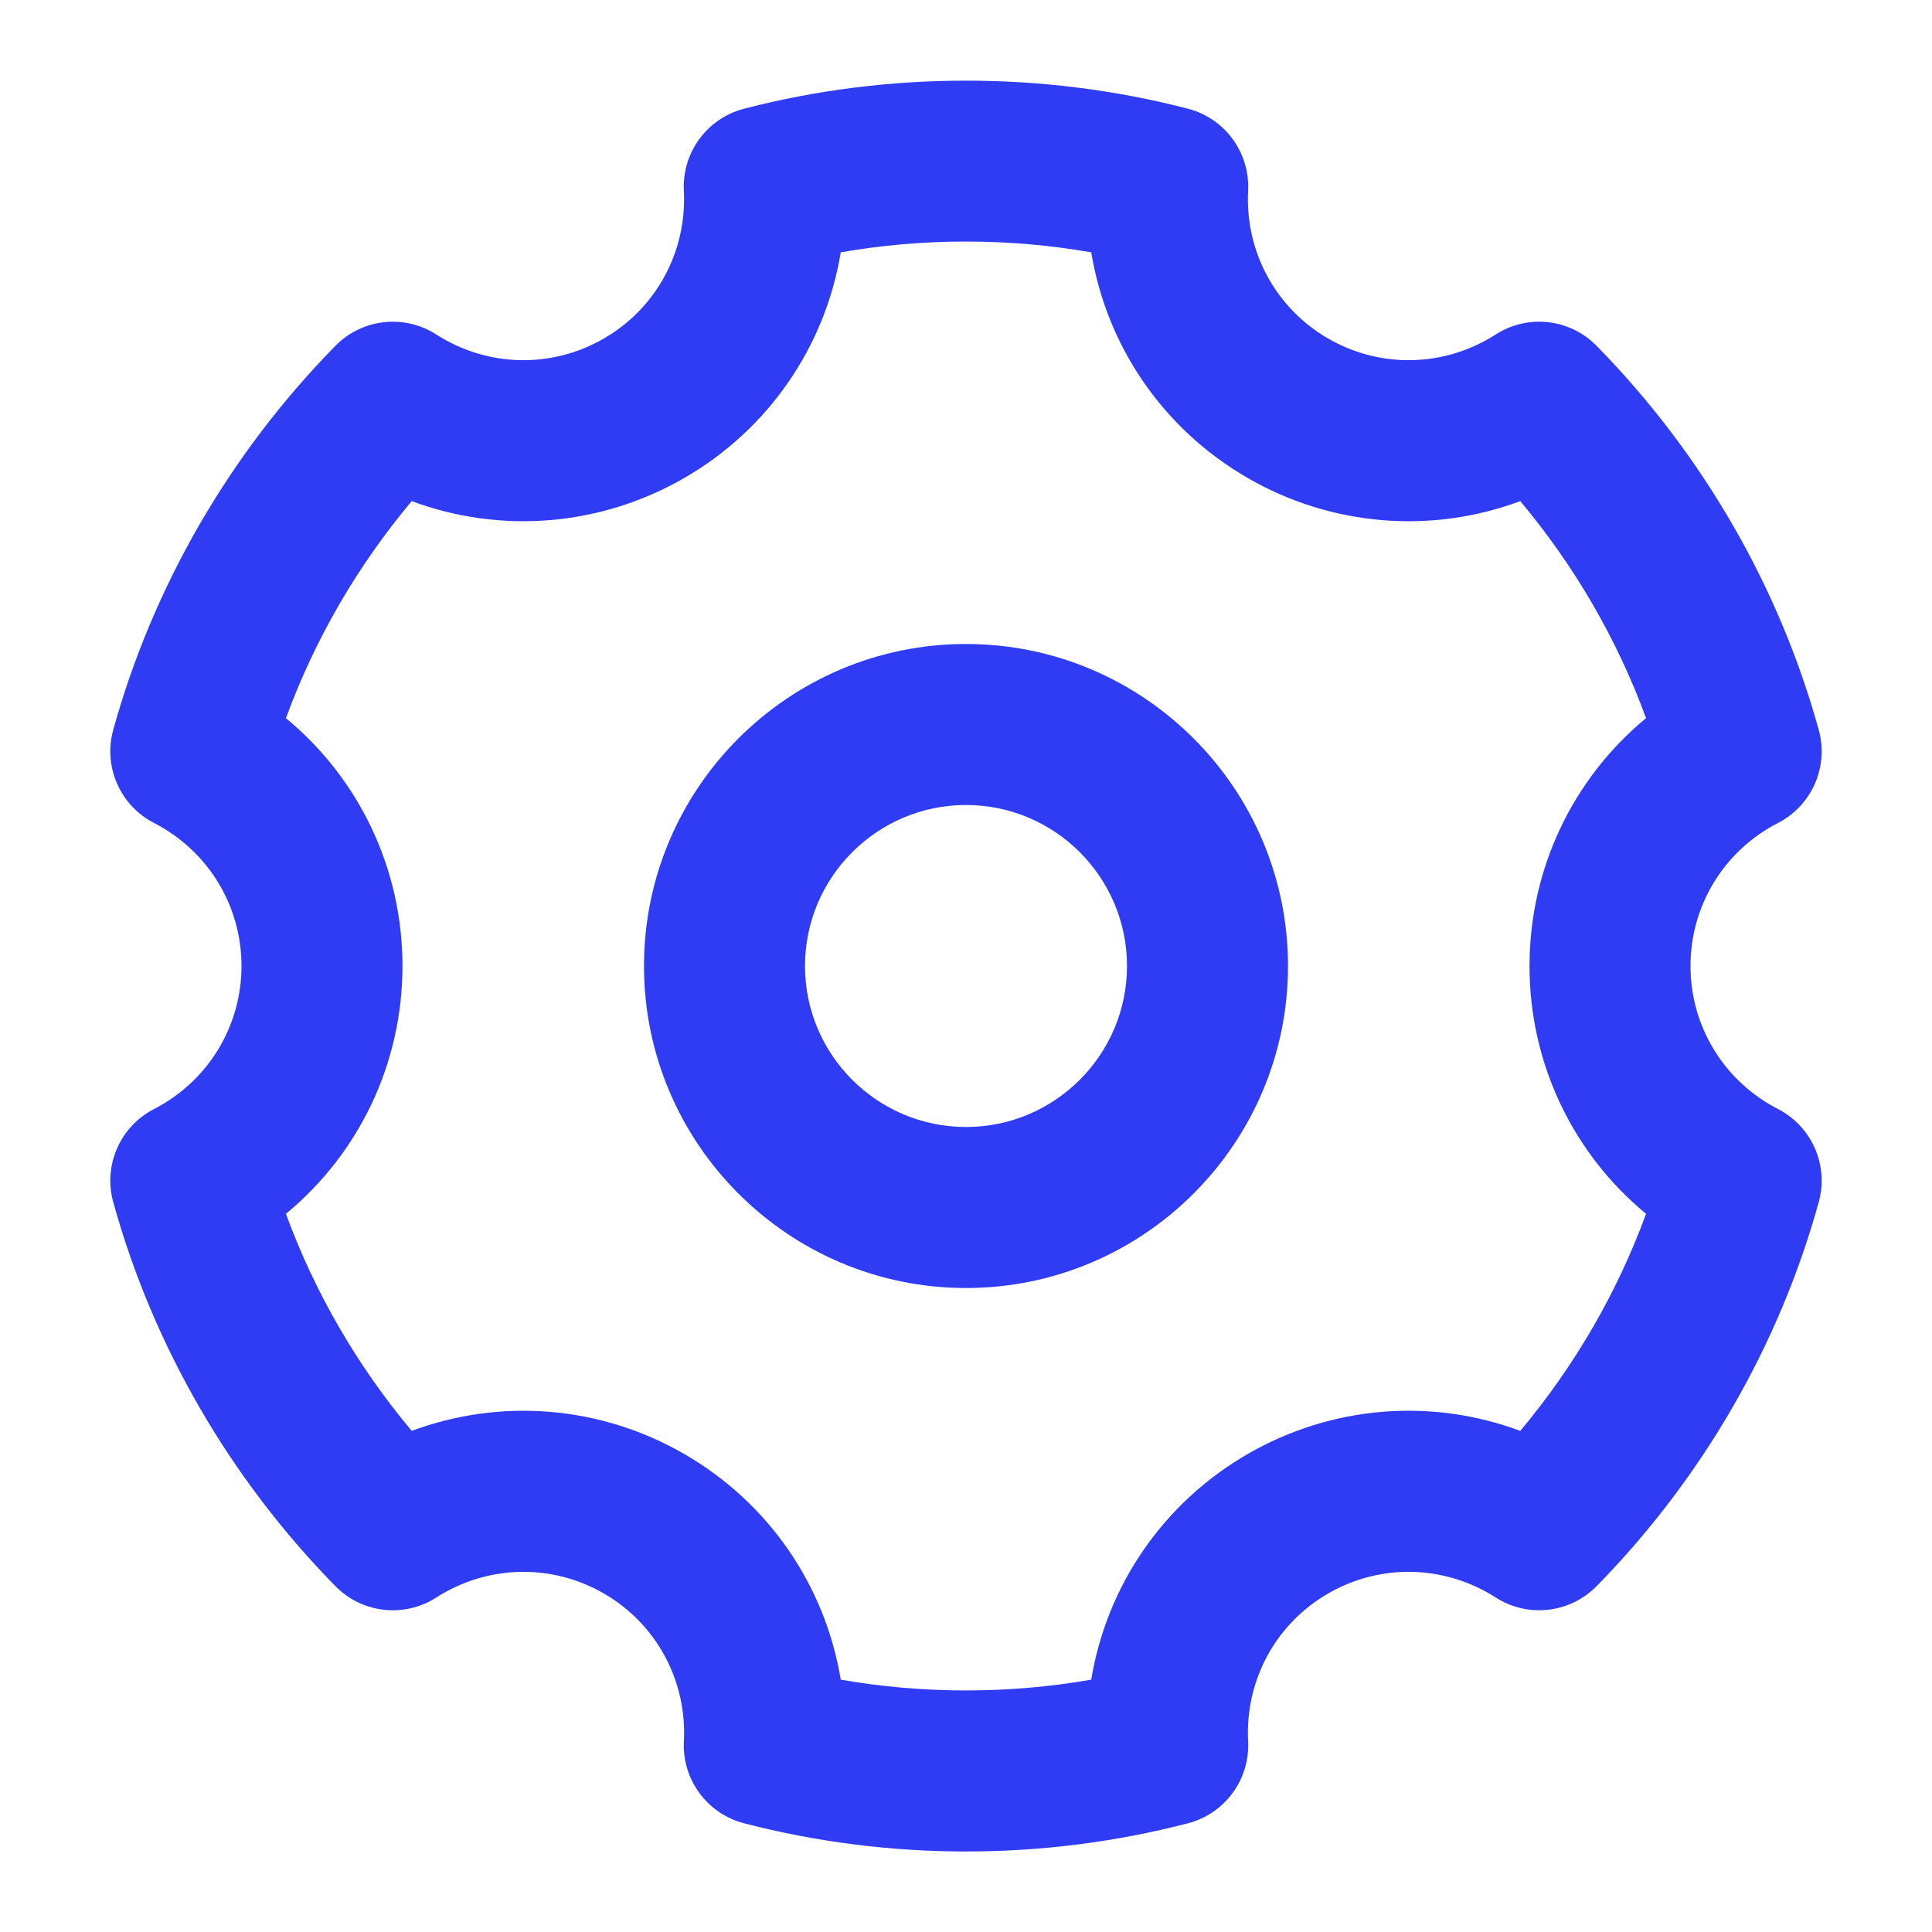
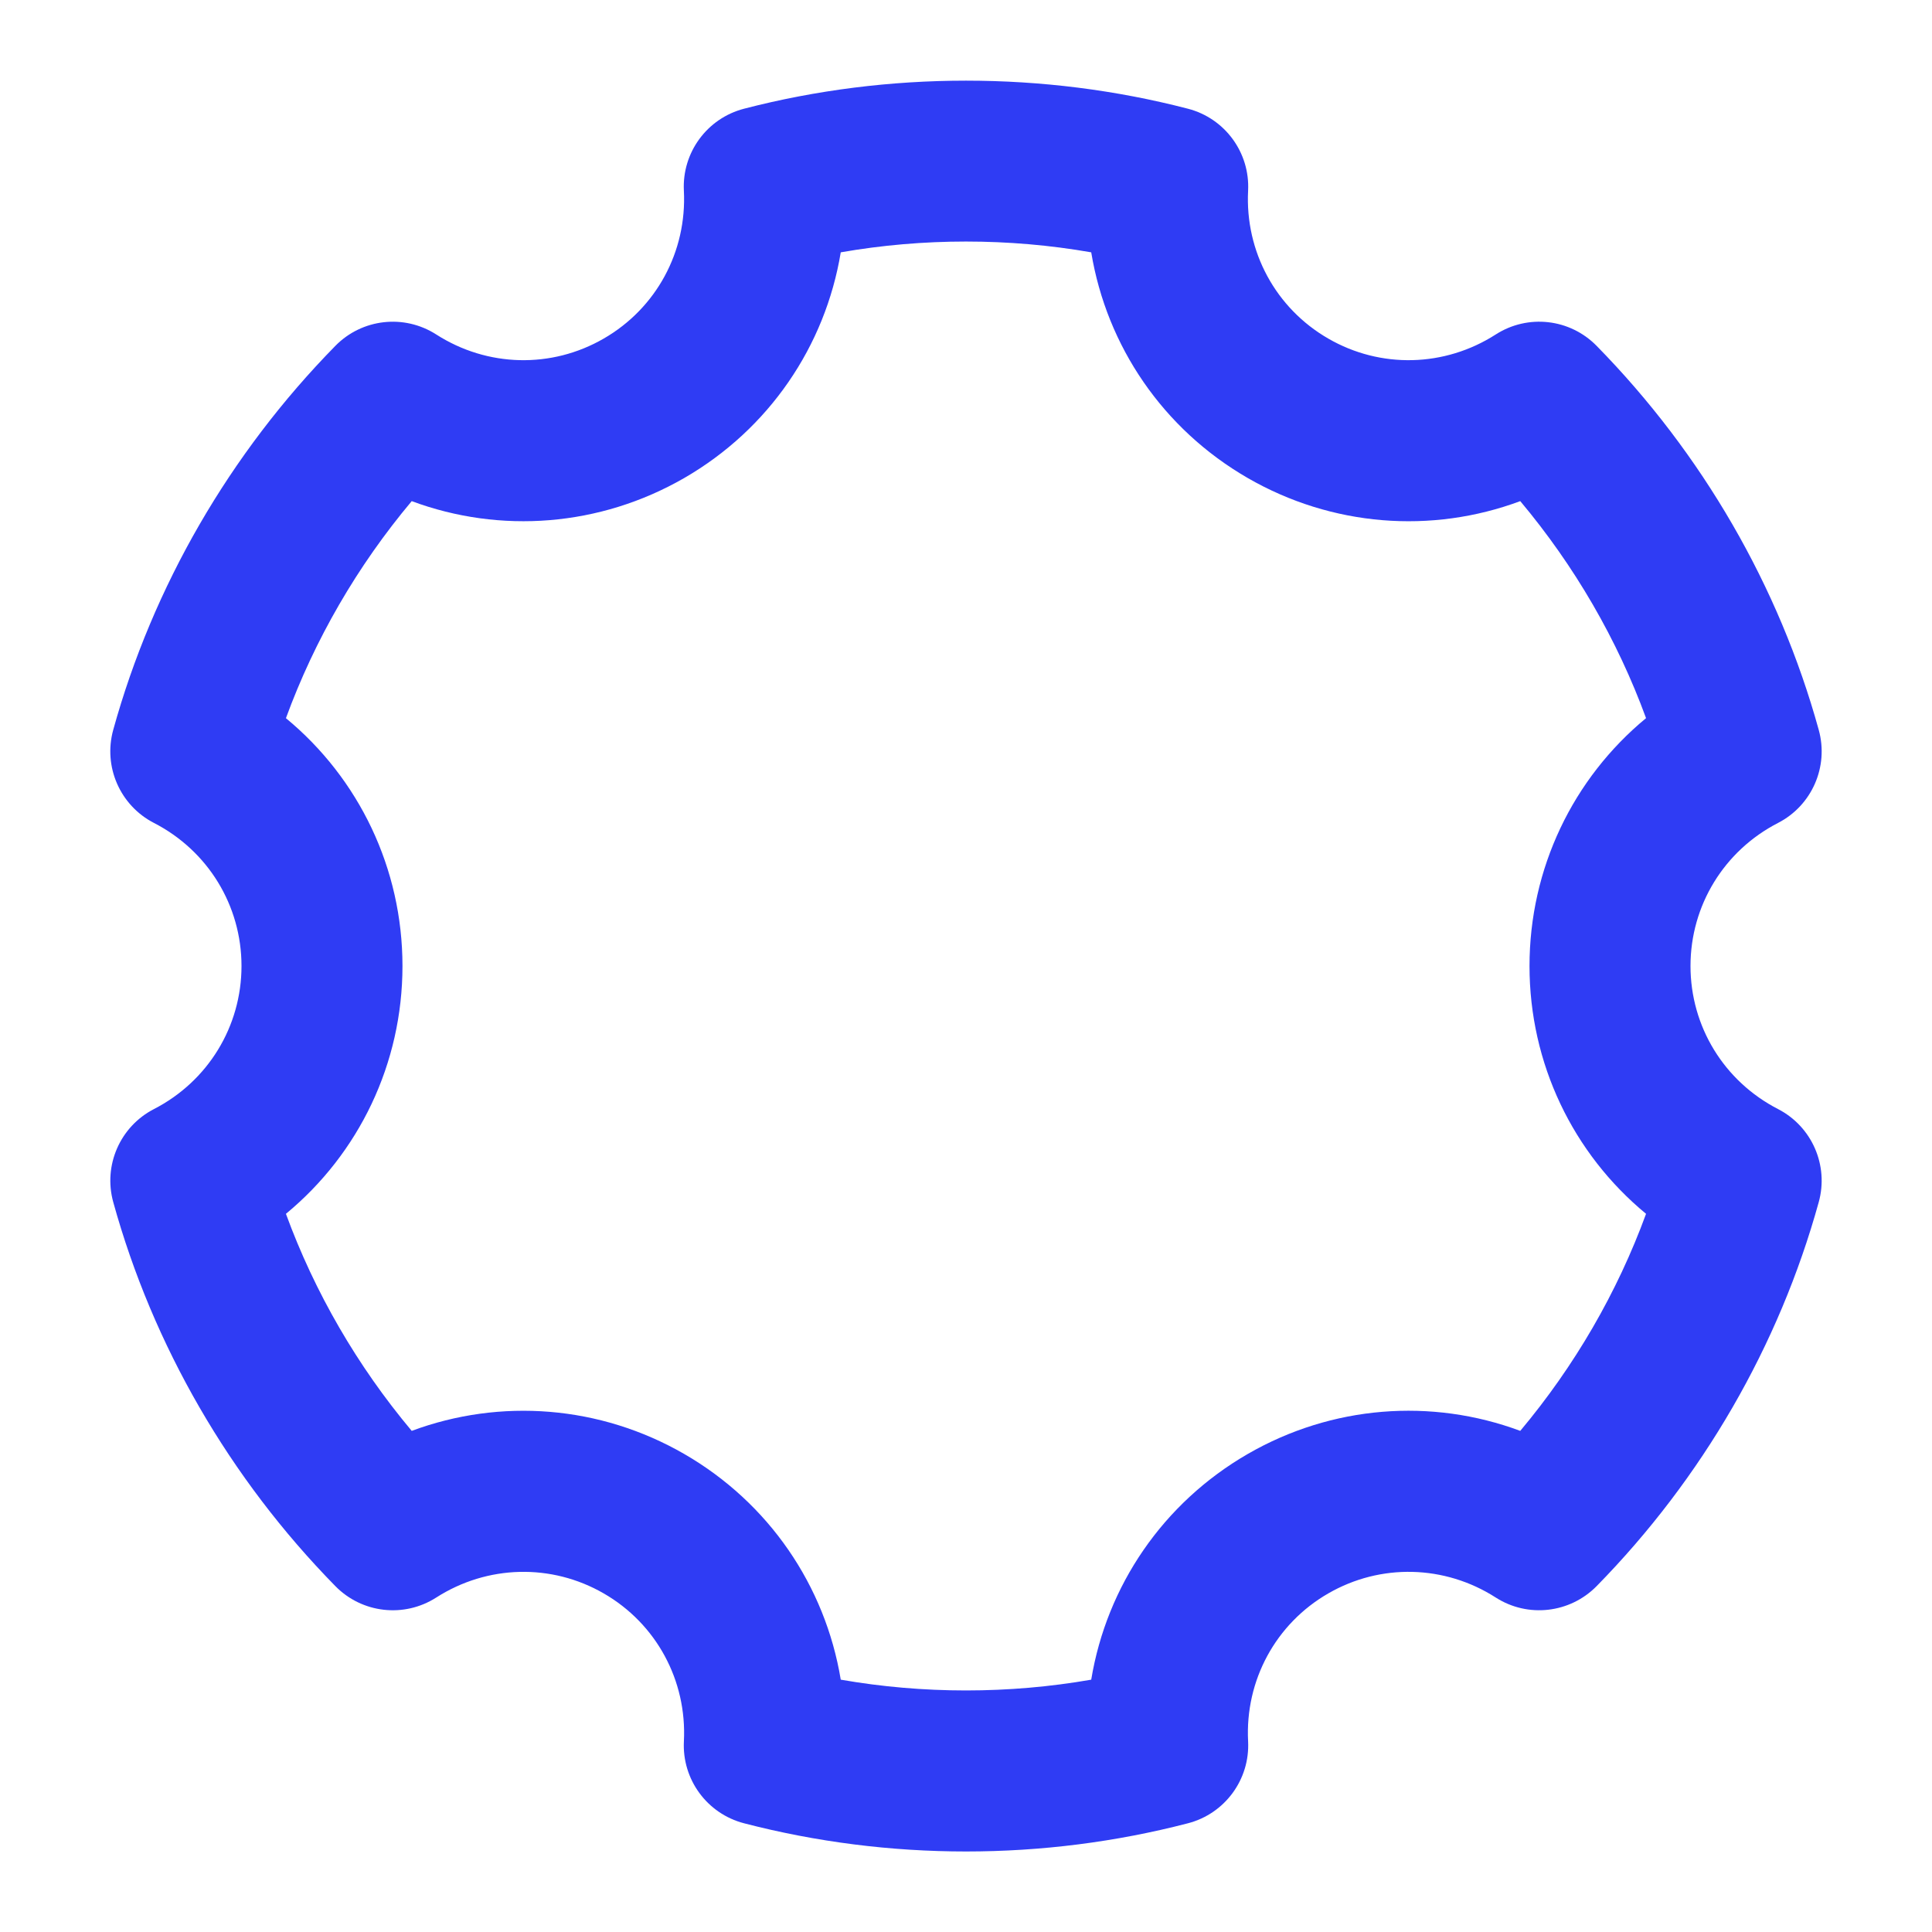
<svg xmlns="http://www.w3.org/2000/svg" t="1636639530669" class="icon" viewBox="0 0 1024 1024" version="1.1">
-   <path d="M512 341.33c-94.1 0-170.67 76.56-170.67 170.67S417.9 682.67 512 682.67 682.67 606.1 682.67 512 606.1 341.33 512 341.33z m0 256c-47.06 0-85.33-38.27-85.33-85.33s38.27-85.33 85.33-85.33 85.33 38.27 85.33 85.33-38.27 85.33-85.33 85.33z" fill="#2F3CF4" p-id="15207" />
  <path d="M942.4 587.83C913.77 573.1 896 544.04 896 512s17.77-61.1 46.4-75.83c17.96-9.25 26.96-29.83 21.58-49.29-21-76.06-61.71-146.46-117.73-203.56-14.15-14.44-36.44-16.98-53.48-6.04-27.06 17.35-61.06 18.19-88.77 2.17-27.85-16.06-44.12-46.1-42.48-78.35 1.04-20.23-12.29-38.4-31.9-43.48-76.42-19.83-158.83-19.83-235.25 0-19.6 5.08-32.94 23.25-31.9 43.48 1.65 32.25-14.62 62.29-42.48 78.35-27.69 16.02-61.69 15.19-88.77-2.17-17.06-10.94-39.35-8.38-53.48 6.04-55.98 57.06-96.69 127.46-117.73 203.54-5.38 19.48 3.62 40.06 21.58 49.31C110.23 450.9 128 479.96 128 512s-17.77 61.1-46.4 75.83c-17.96 9.25-26.96 29.83-21.58 49.31 21.04 76.08 61.75 146.48 117.73 203.54 14.15 14.42 36.44 16.96 53.48 6.04 27.08-17.33 61.08-18.17 88.77-2.17 27.85 16.06 44.12 46.1 42.48 78.35-1.04 20.23 12.29 38.4 31.9 43.48 38.21 9.92 77.77 14.94 117.62 14.94s79.42-5.02 117.62-14.94c19.6-5.08 32.94-23.25 31.9-43.48-1.65-32.25 14.62-62.29 42.48-78.35 27.71-16 61.71-15.17 88.77 2.17 17.04 10.92 39.31 8.35 53.48-6.04 56-57.1 96.71-127.48 117.73-203.56 5.37-19.45-3.63-40.04-21.58-49.29z m-69.96 55.52c-15.23 41.65-37.85 80.67-66.67 115.04-47.06-17.5-99.81-13.52-144.44 12.25-44.88 25.92-74.73 69.85-82.96 119.62-43.62 7.62-89.12 7.62-132.75 0-8.23-49.77-38.08-93.71-82.96-119.62-44.62-25.75-97.42-29.73-144.44-12.25-28.81-34.35-51.42-73.38-66.67-115.04 38.77-32 61.77-79.73 61.77-131.35s-23-99.35-61.77-131.35c15.25-41.67 37.85-80.69 66.67-115.04 47.02 17.48 99.79 13.48 144.44-12.25 44.88-25.92 74.73-69.85 82.96-119.62 43.62-7.63 89.12-7.63 132.75 0 8.23 49.77 38.08 93.71 82.96 119.62 44.62 25.73 97.4 29.75 144.44 12.25 28.83 34.38 51.44 73.4 66.67 115.02-38.77 32.02-61.77 79.75-61.77 131.38s23 99.34 61.77 131.34z" fill="#2F3CF4" p-id="15208" />
</svg>